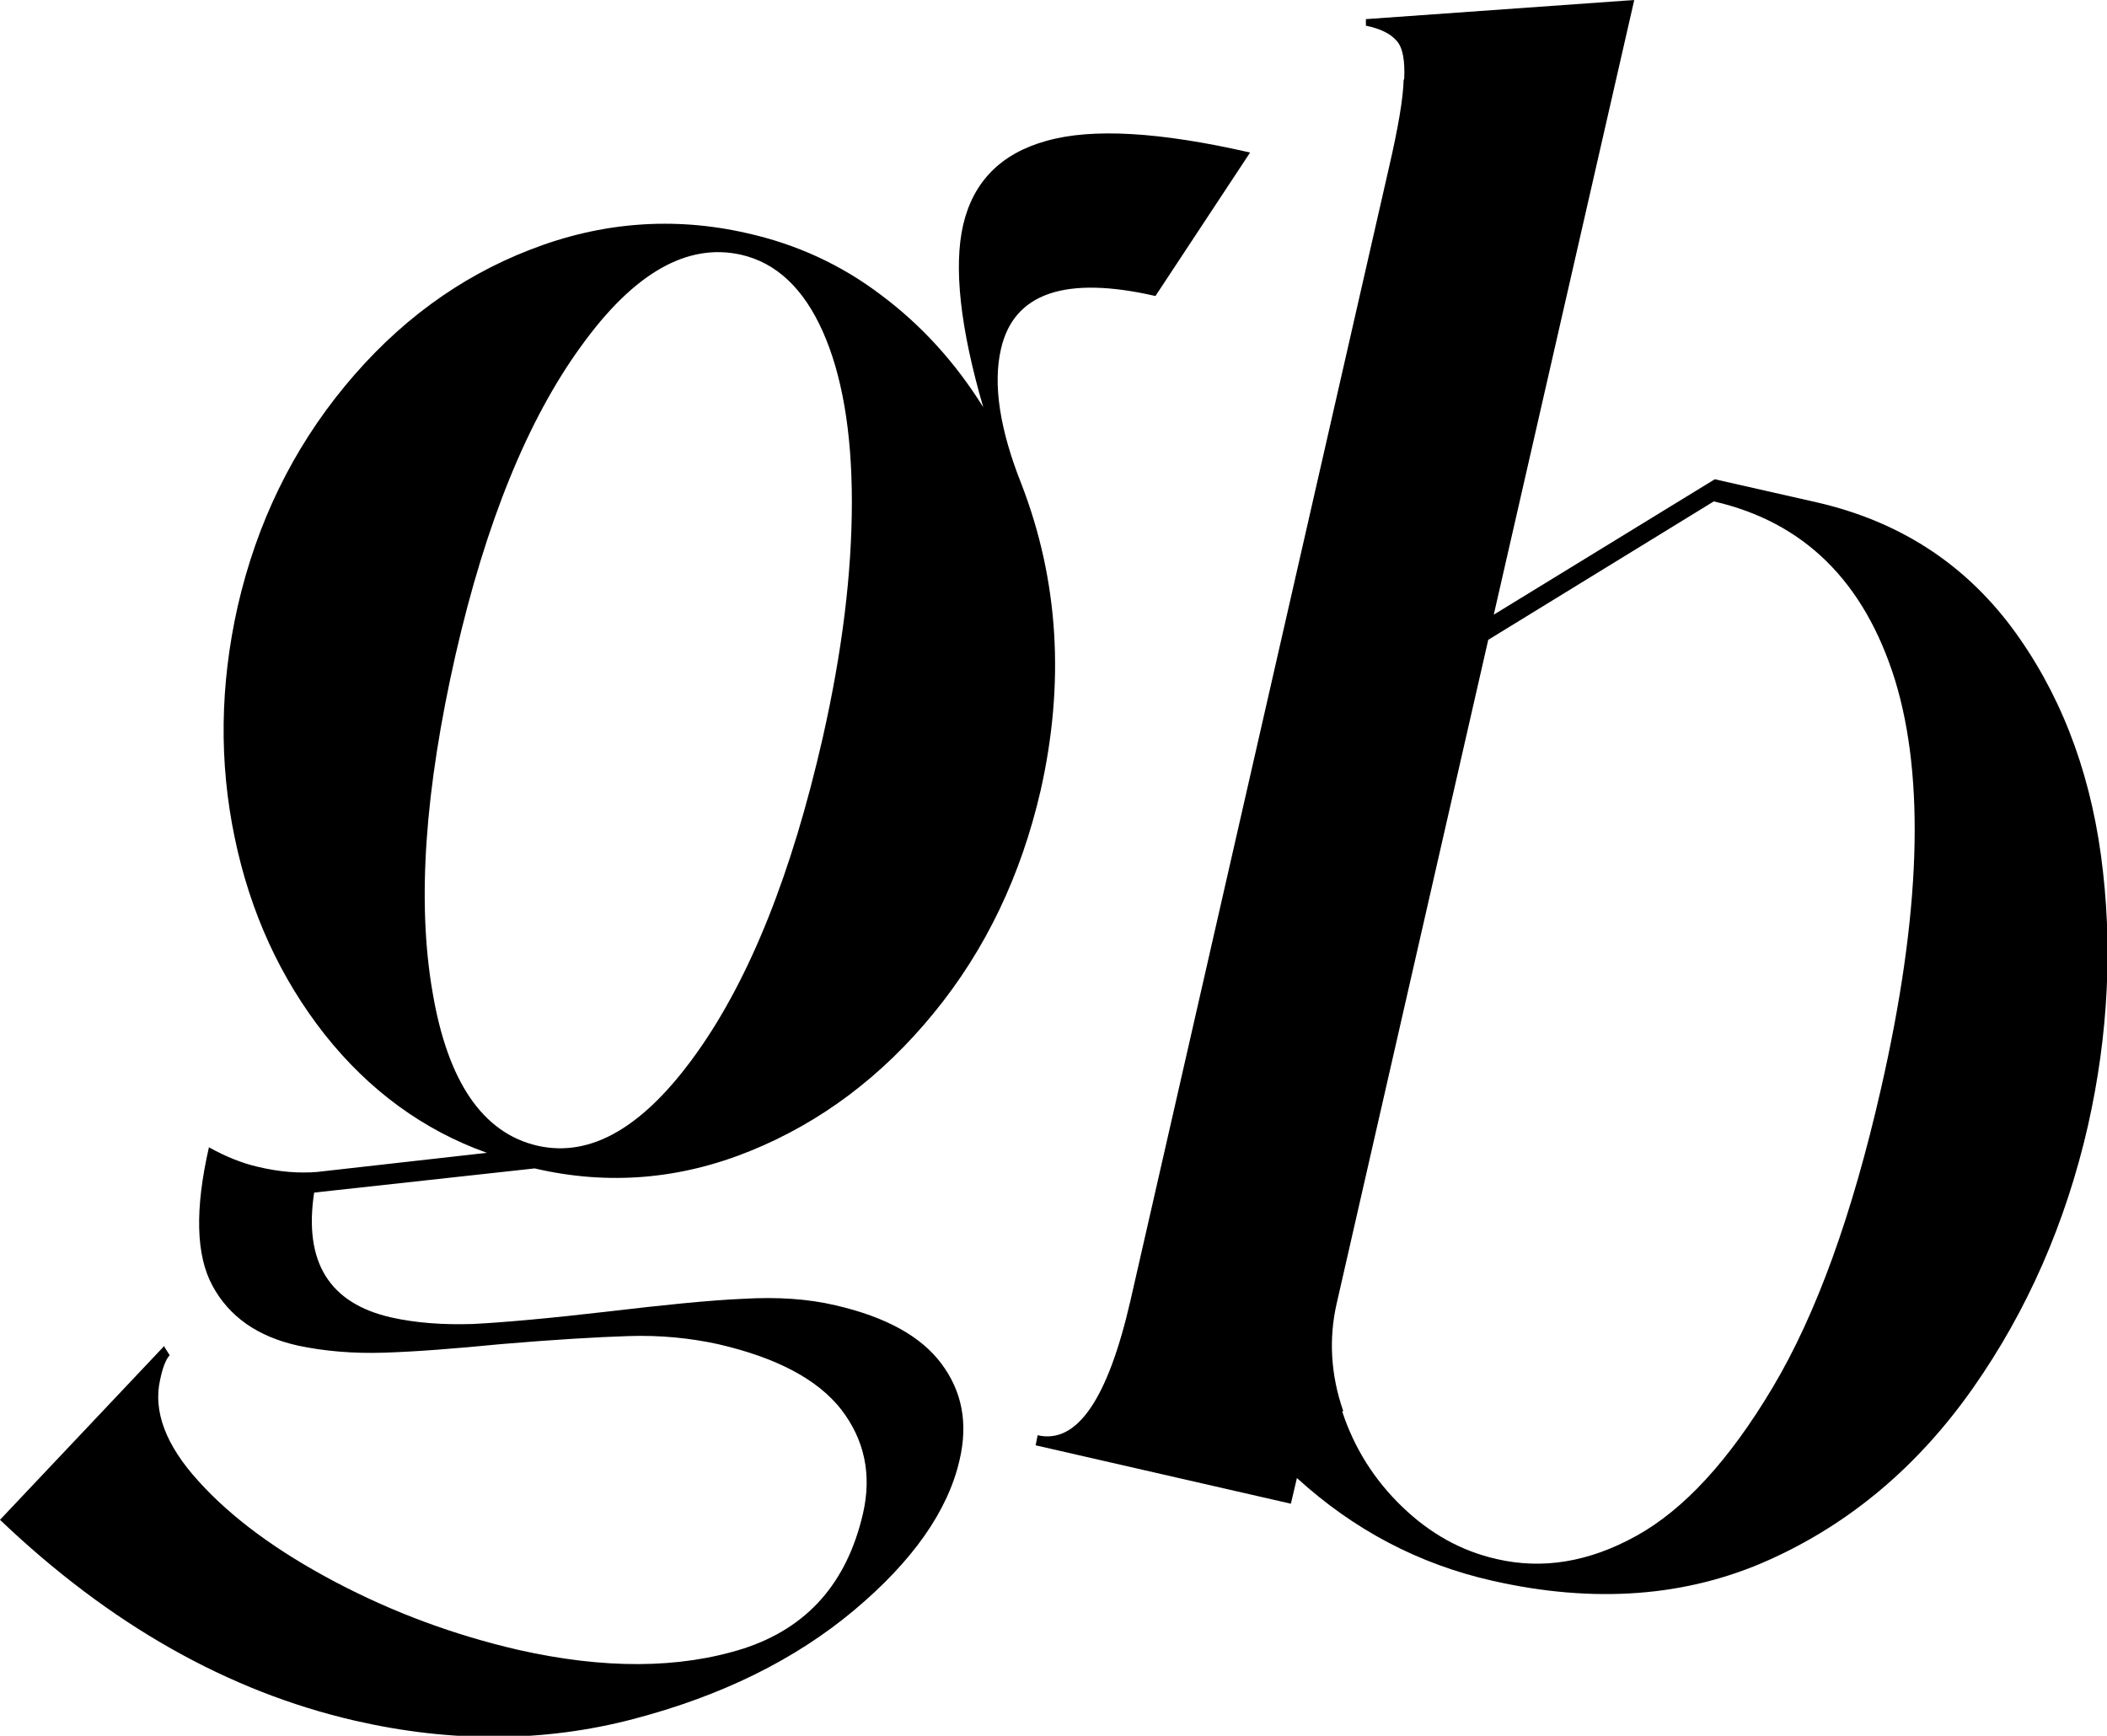
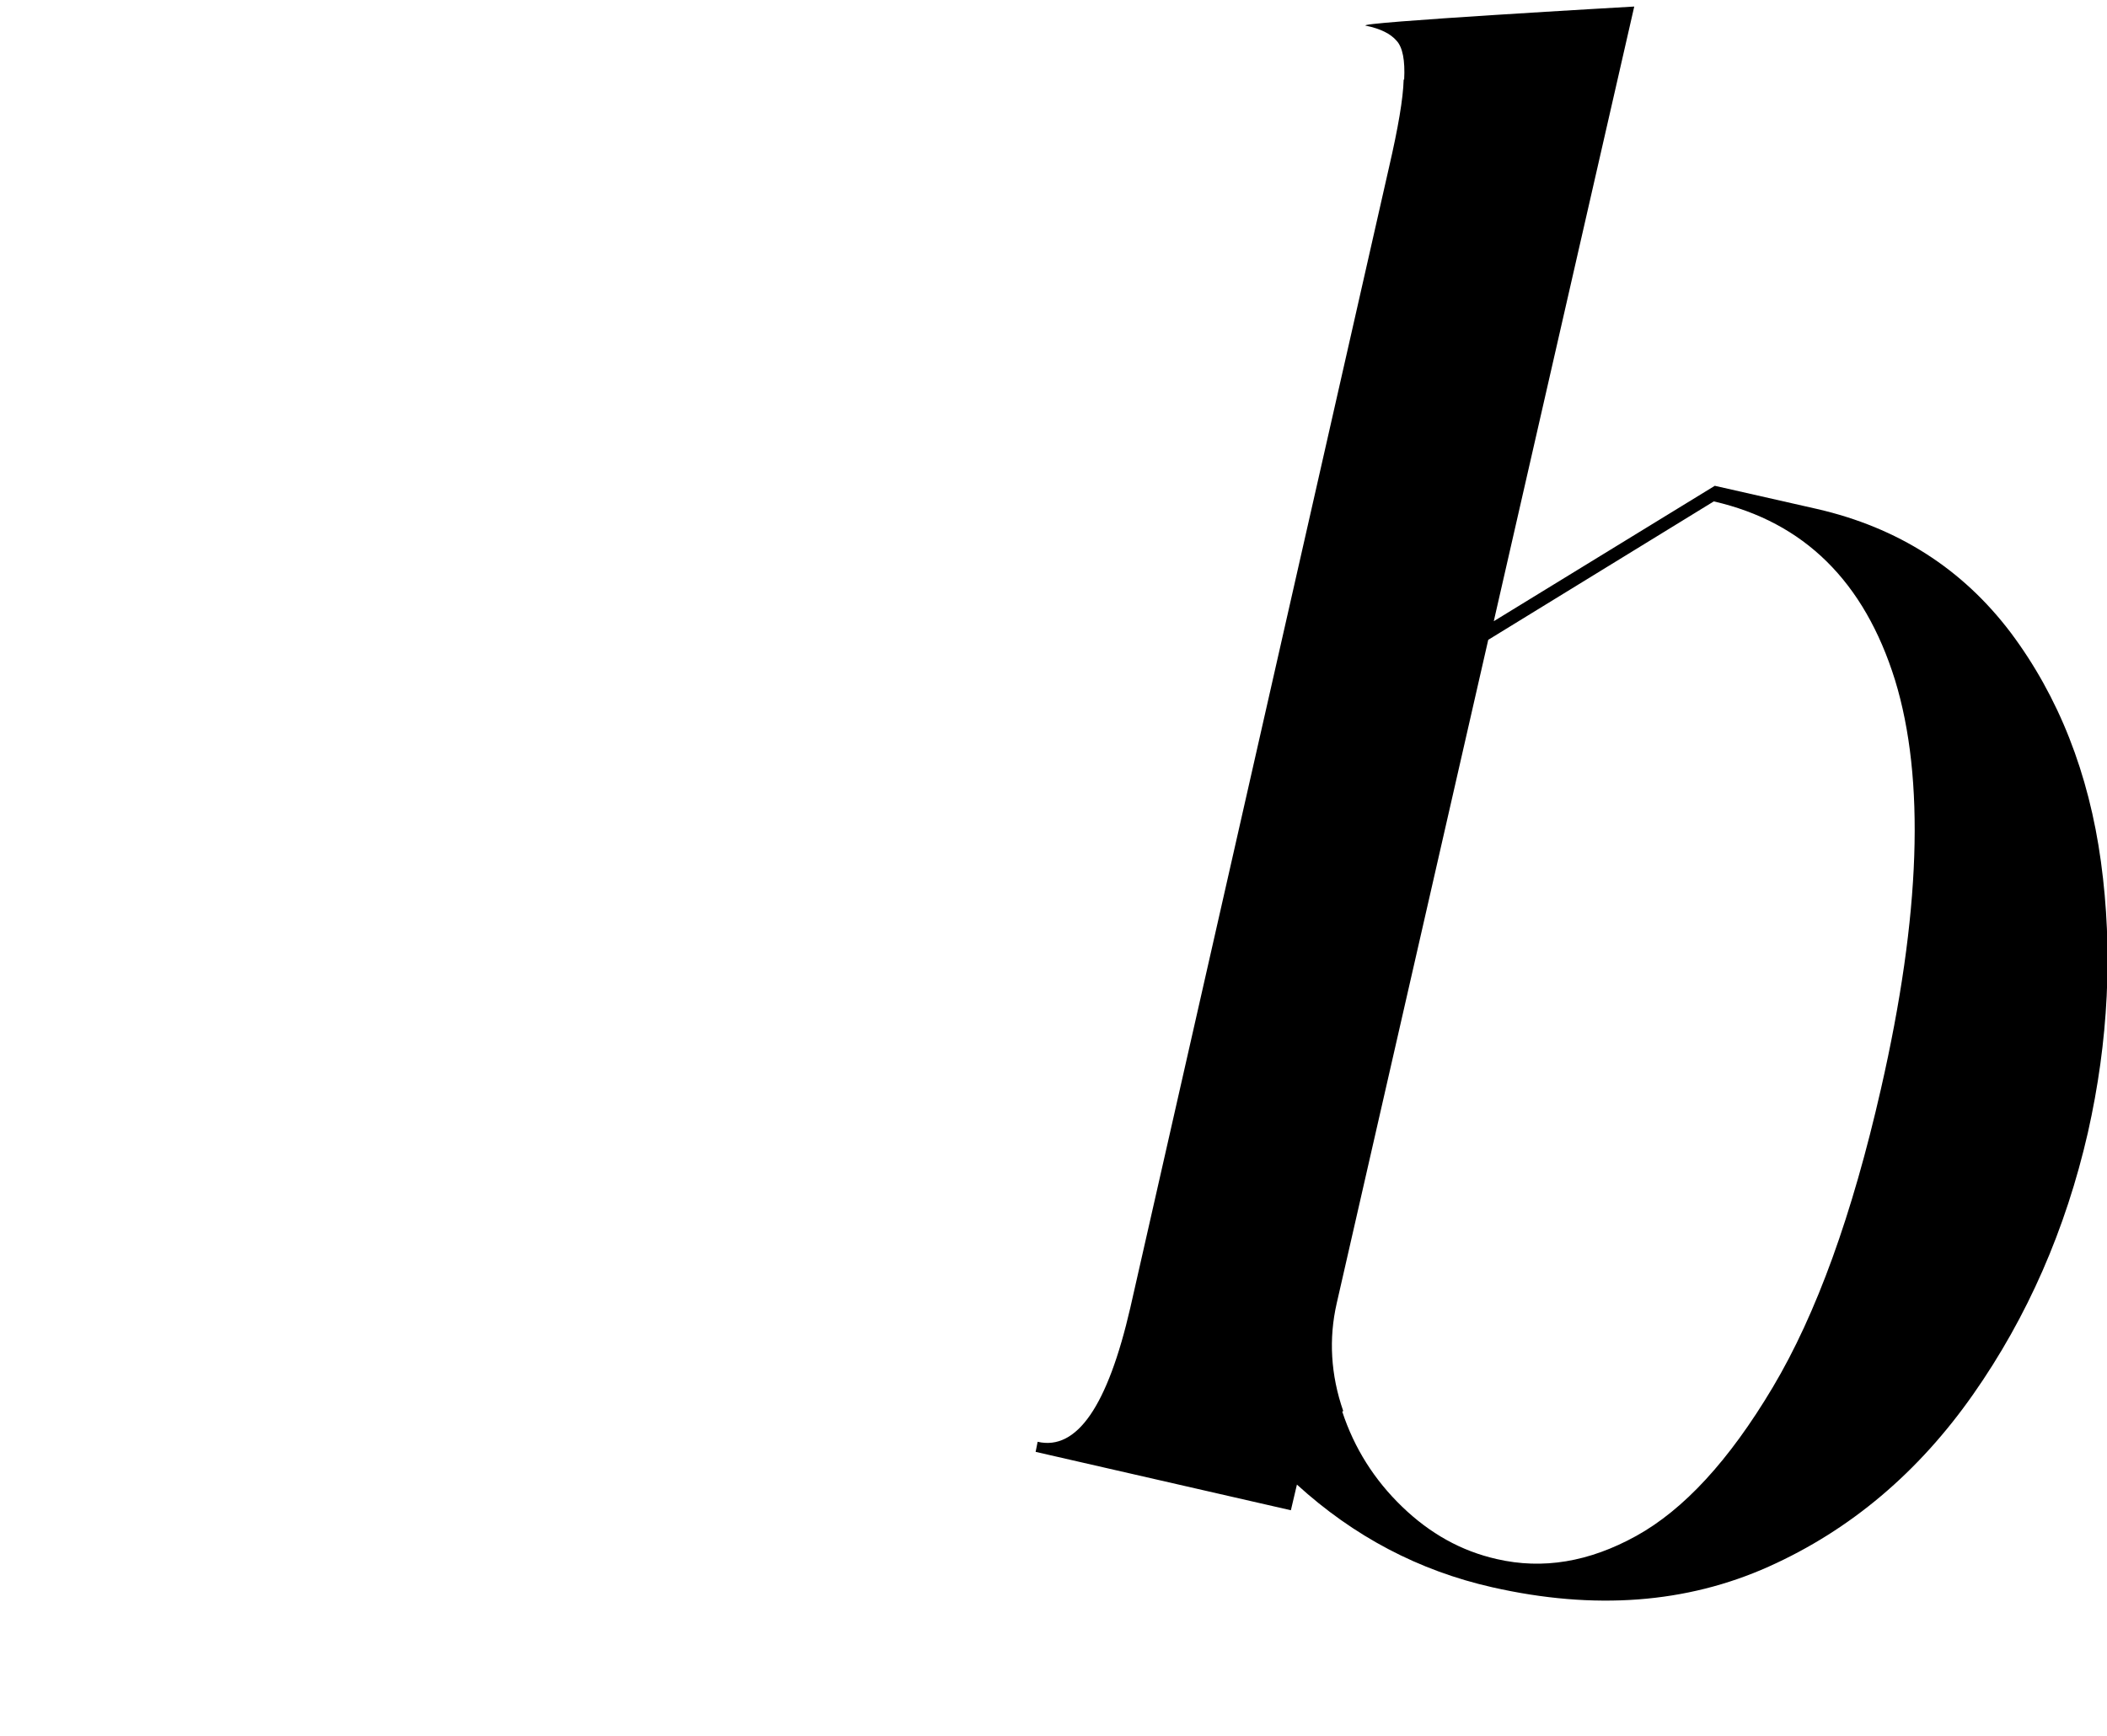
<svg xmlns="http://www.w3.org/2000/svg" id="Layer_1" data-name="Layer 1" viewBox="0 0 41.85 34.48">
-   <path d="M3.25,26.73l.12.19c-.08.09-.14.25-.19.49-.14.62.11,1.3.77,2.02.65.72,1.56,1.39,2.72,2,1.16.61,2.36,1.05,3.61,1.34,1.72.39,3.21.38,4.48-.02,1.27-.41,2.06-1.3,2.38-2.68.18-.78.03-1.47-.43-2.07-.47-.6-1.28-1.03-2.45-1.3-.55-.12-1.14-.18-1.77-.16s-1.48.07-2.54.16c-.92.09-1.69.15-2.32.17-.62.02-1.19-.03-1.71-.14-.81-.18-1.37-.58-1.7-1.19-.33-.61-.35-1.52-.07-2.75.34.19.67.32.98.39.42.1.81.13,1.17.1l3.37-.38c-1.26-.45-2.34-1.24-3.22-2.35-.88-1.12-1.48-2.42-1.79-3.92-.31-1.49-.29-3.02.06-4.58.38-1.66,1.09-3.12,2.13-4.38s2.26-2.16,3.68-2.71c1.41-.55,2.85-.66,4.3-.33.99.22,1.88.63,2.67,1.23.79.59,1.47,1.33,2.03,2.23-.46-1.58-.59-2.79-.4-3.62.2-.86.75-1.42,1.65-1.67.91-.26,2.26-.18,4.05.23l-1.88,2.85c-1.79-.41-2.82-.06-3.07,1.06-.16.7-.02,1.6.41,2.68.74,1.92.86,3.95.38,6.08-.39,1.69-1.09,3.16-2.12,4.42-1.03,1.26-2.24,2.17-3.64,2.74s-2.83.69-4.29.35l-4.38.48c-.21,1.38.3,2.2,1.53,2.48.49.11,1.04.15,1.63.13.59-.03,1.5-.11,2.7-.25,1.1-.13,1.98-.22,2.66-.25.68-.04,1.29,0,1.84.13.99.23,1.69.61,2.1,1.16s.53,1.18.36,1.91c-.23,1.01-.93,2.01-2.1,2.99-1.17.98-2.63,1.7-4.39,2.16-1.76.46-3.6.47-5.52.03-2.52-.58-4.87-1.91-7.05-3.99l3.25-3.44ZM13.85,20.9c1.05-1.48,1.88-3.56,2.49-6.24.39-1.72.58-3.28.58-4.69,0-1.41-.2-2.54-.58-3.39-.38-.85-.92-1.36-1.62-1.52-1.07-.24-2.13.36-3.18,1.82-1.06,1.46-1.89,3.5-2.49,6.12-.61,2.68-.77,4.91-.46,6.7.3,1.79,1,2.81,2.09,3.06,1.07.24,2.12-.38,3.17-1.86Z" />
-   <path d="M27.89,1.58c.02-.38-.03-.64-.15-.77-.12-.14-.32-.24-.61-.3v-.13s5.33-.38,5.33-.38l-2.79,12.21,4.39-2.69,2.03.46c1.61.37,2.89,1.19,3.85,2.46.95,1.27,1.55,2.79,1.79,4.55.24,1.76.15,3.56-.26,5.38-.44,1.92-1.2,3.66-2.28,5.2-1.08,1.54-2.43,2.69-4.06,3.42s-3.46.87-5.49.41c-1.46-.33-2.75-1.01-3.88-2.04l-.12.51-5.07-1.16.04-.2c.78.18,1.39-.71,1.84-2.66L27.59,3.32c.18-.78.28-1.36.29-1.74ZM26.66,28.04c.24.73.64,1.36,1.19,1.89s1.17.88,1.88,1.04c.91.21,1.83.06,2.77-.46s1.84-1.49,2.71-2.95,1.58-3.43,2.15-5.93c.79-3.46.88-6.16.28-8.12-.61-1.96-1.81-3.14-3.6-3.55l-4.48,2.75-3.01,13.18c-.16.7-.12,1.42.13,2.14Z" />
+   <path d="M27.89,1.58c.02-.38-.03-.64-.15-.77-.12-.14-.32-.24-.61-.3s5.33-.38,5.33-.38l-2.79,12.21,4.39-2.69,2.03.46c1.61.37,2.89,1.19,3.85,2.46.95,1.27,1.55,2.79,1.79,4.55.24,1.76.15,3.56-.26,5.38-.44,1.92-1.2,3.66-2.28,5.2-1.08,1.54-2.43,2.69-4.06,3.42s-3.46.87-5.49.41c-1.46-.33-2.75-1.01-3.88-2.04l-.12.51-5.07-1.16.04-.2c.78.18,1.39-.71,1.84-2.66L27.59,3.32c.18-.78.28-1.36.29-1.74ZM26.66,28.04c.24.73.64,1.36,1.19,1.89s1.17.88,1.88,1.04c.91.21,1.83.06,2.77-.46s1.84-1.49,2.71-2.95,1.58-3.43,2.15-5.93c.79-3.46.88-6.16.28-8.12-.61-1.96-1.81-3.14-3.6-3.55l-4.48,2.75-3.01,13.18c-.16.7-.12,1.42.13,2.14Z" />
</svg>